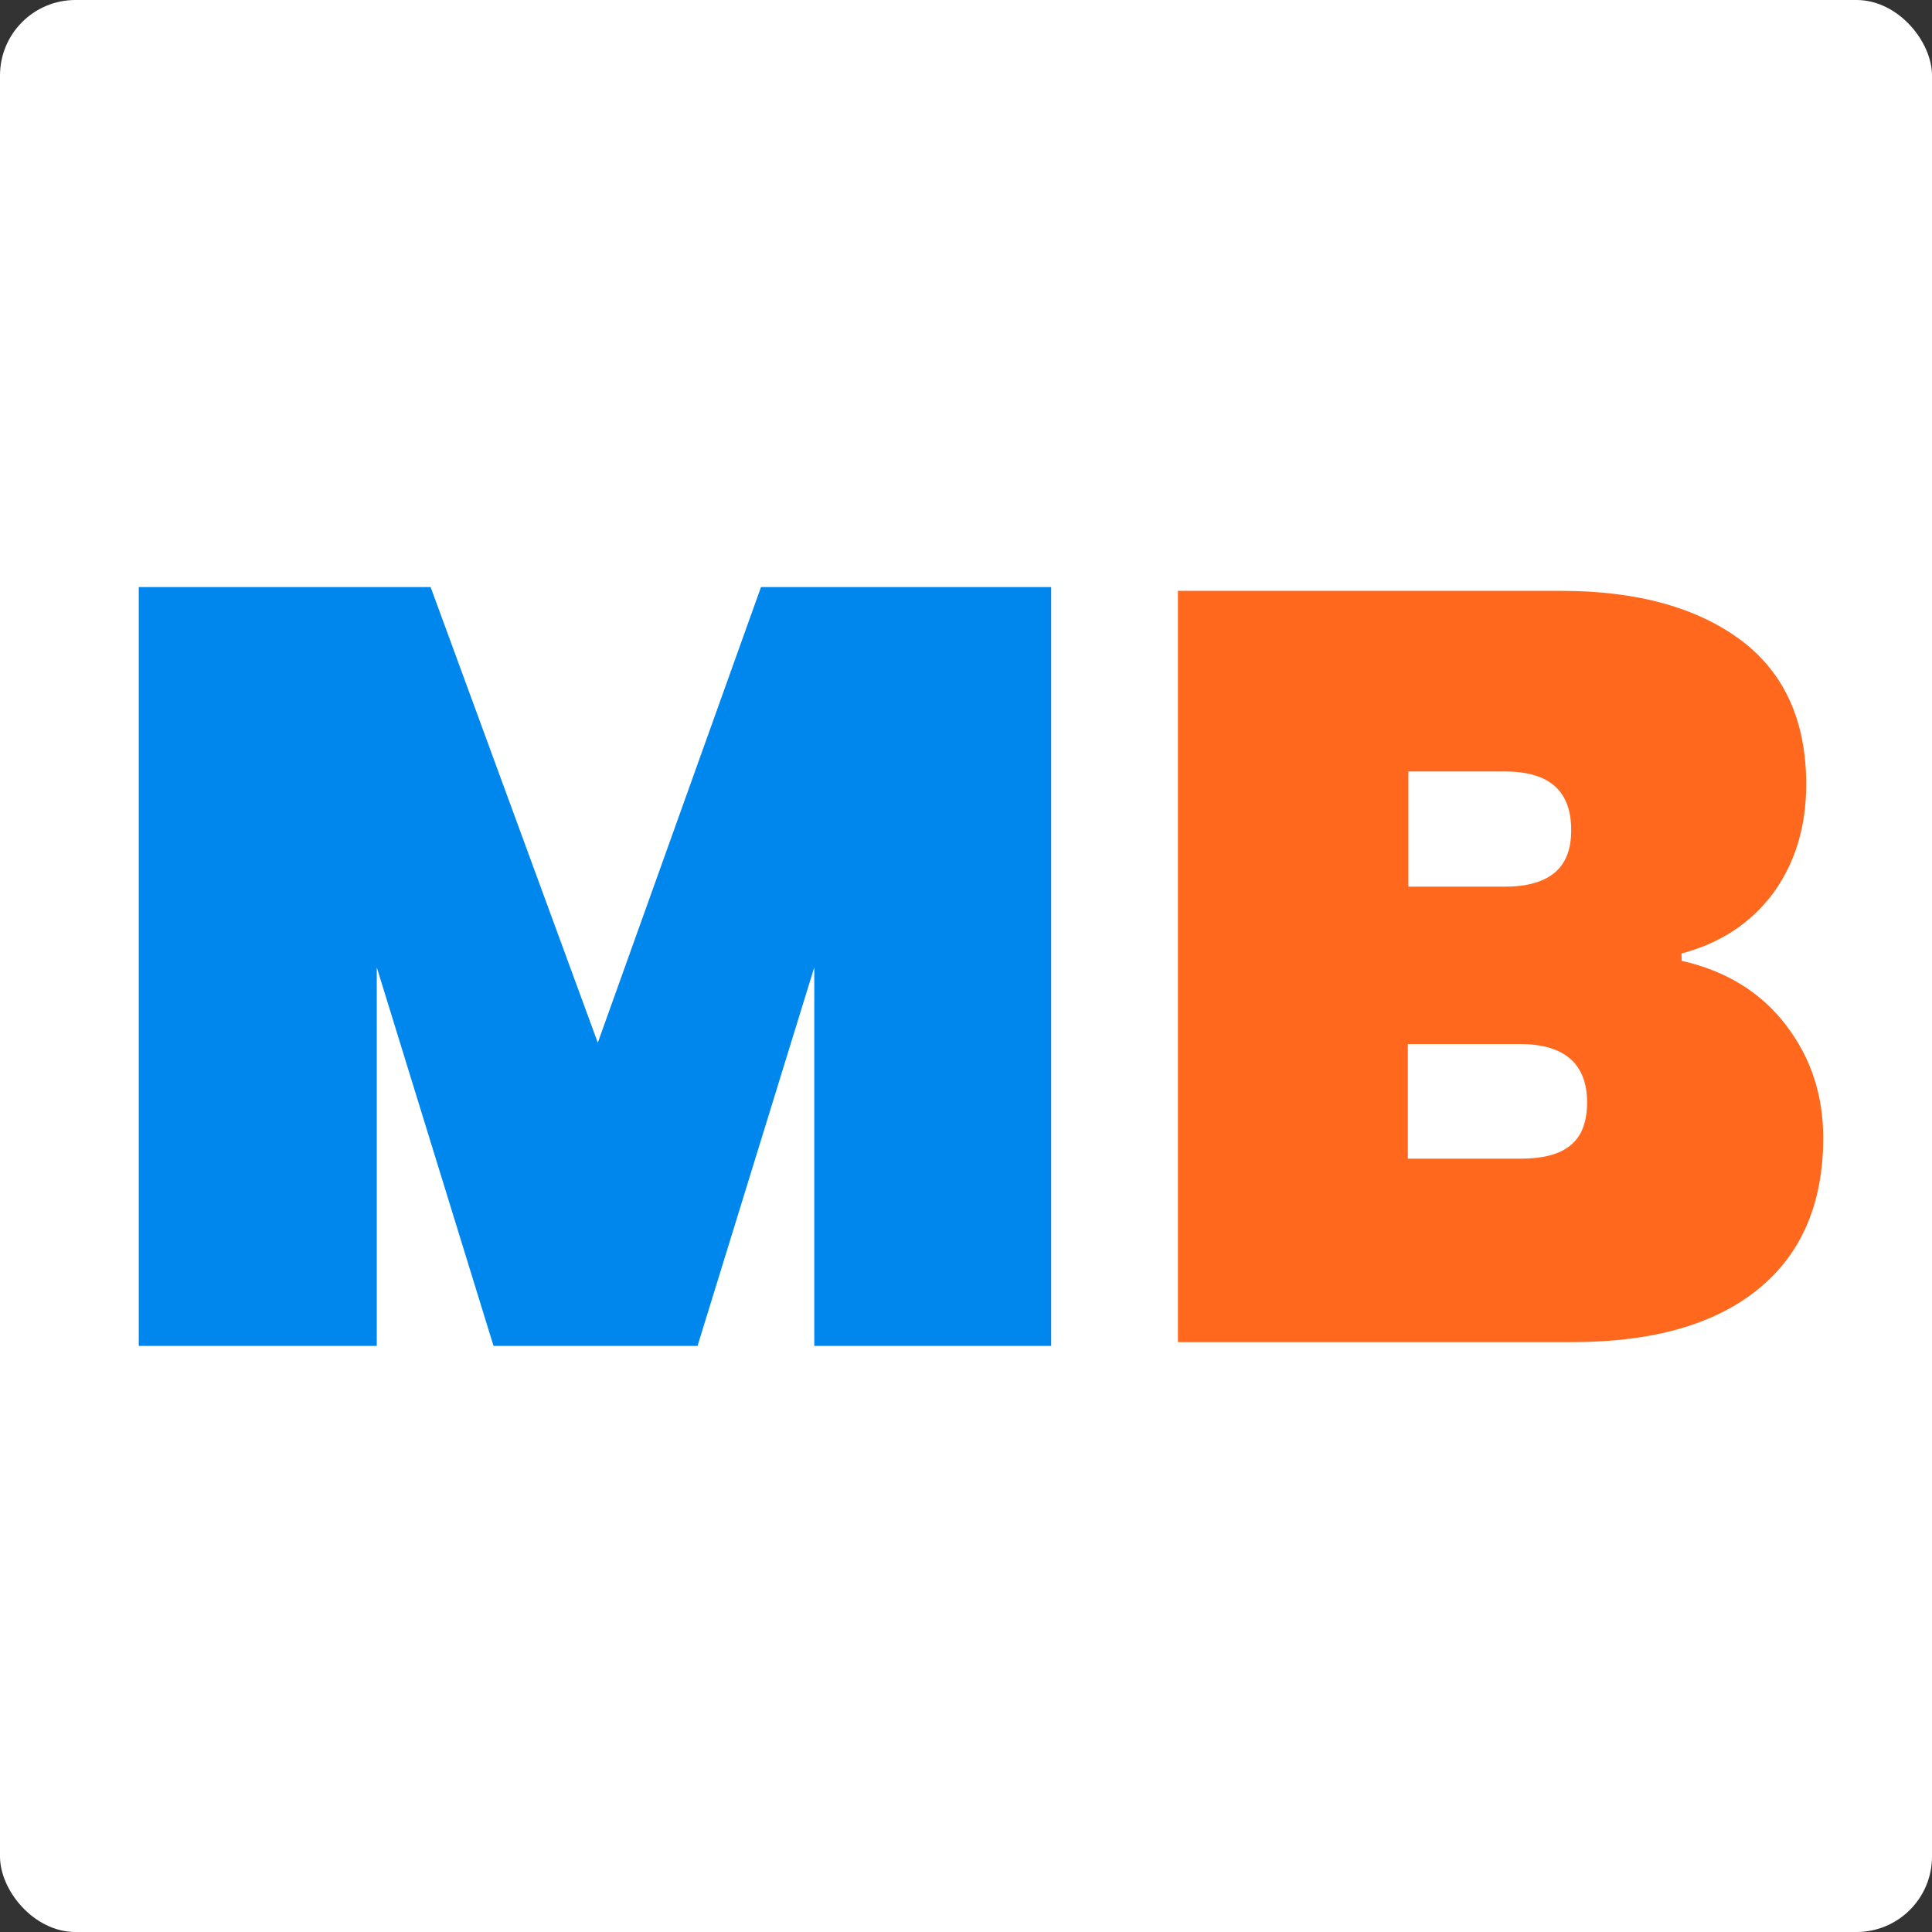
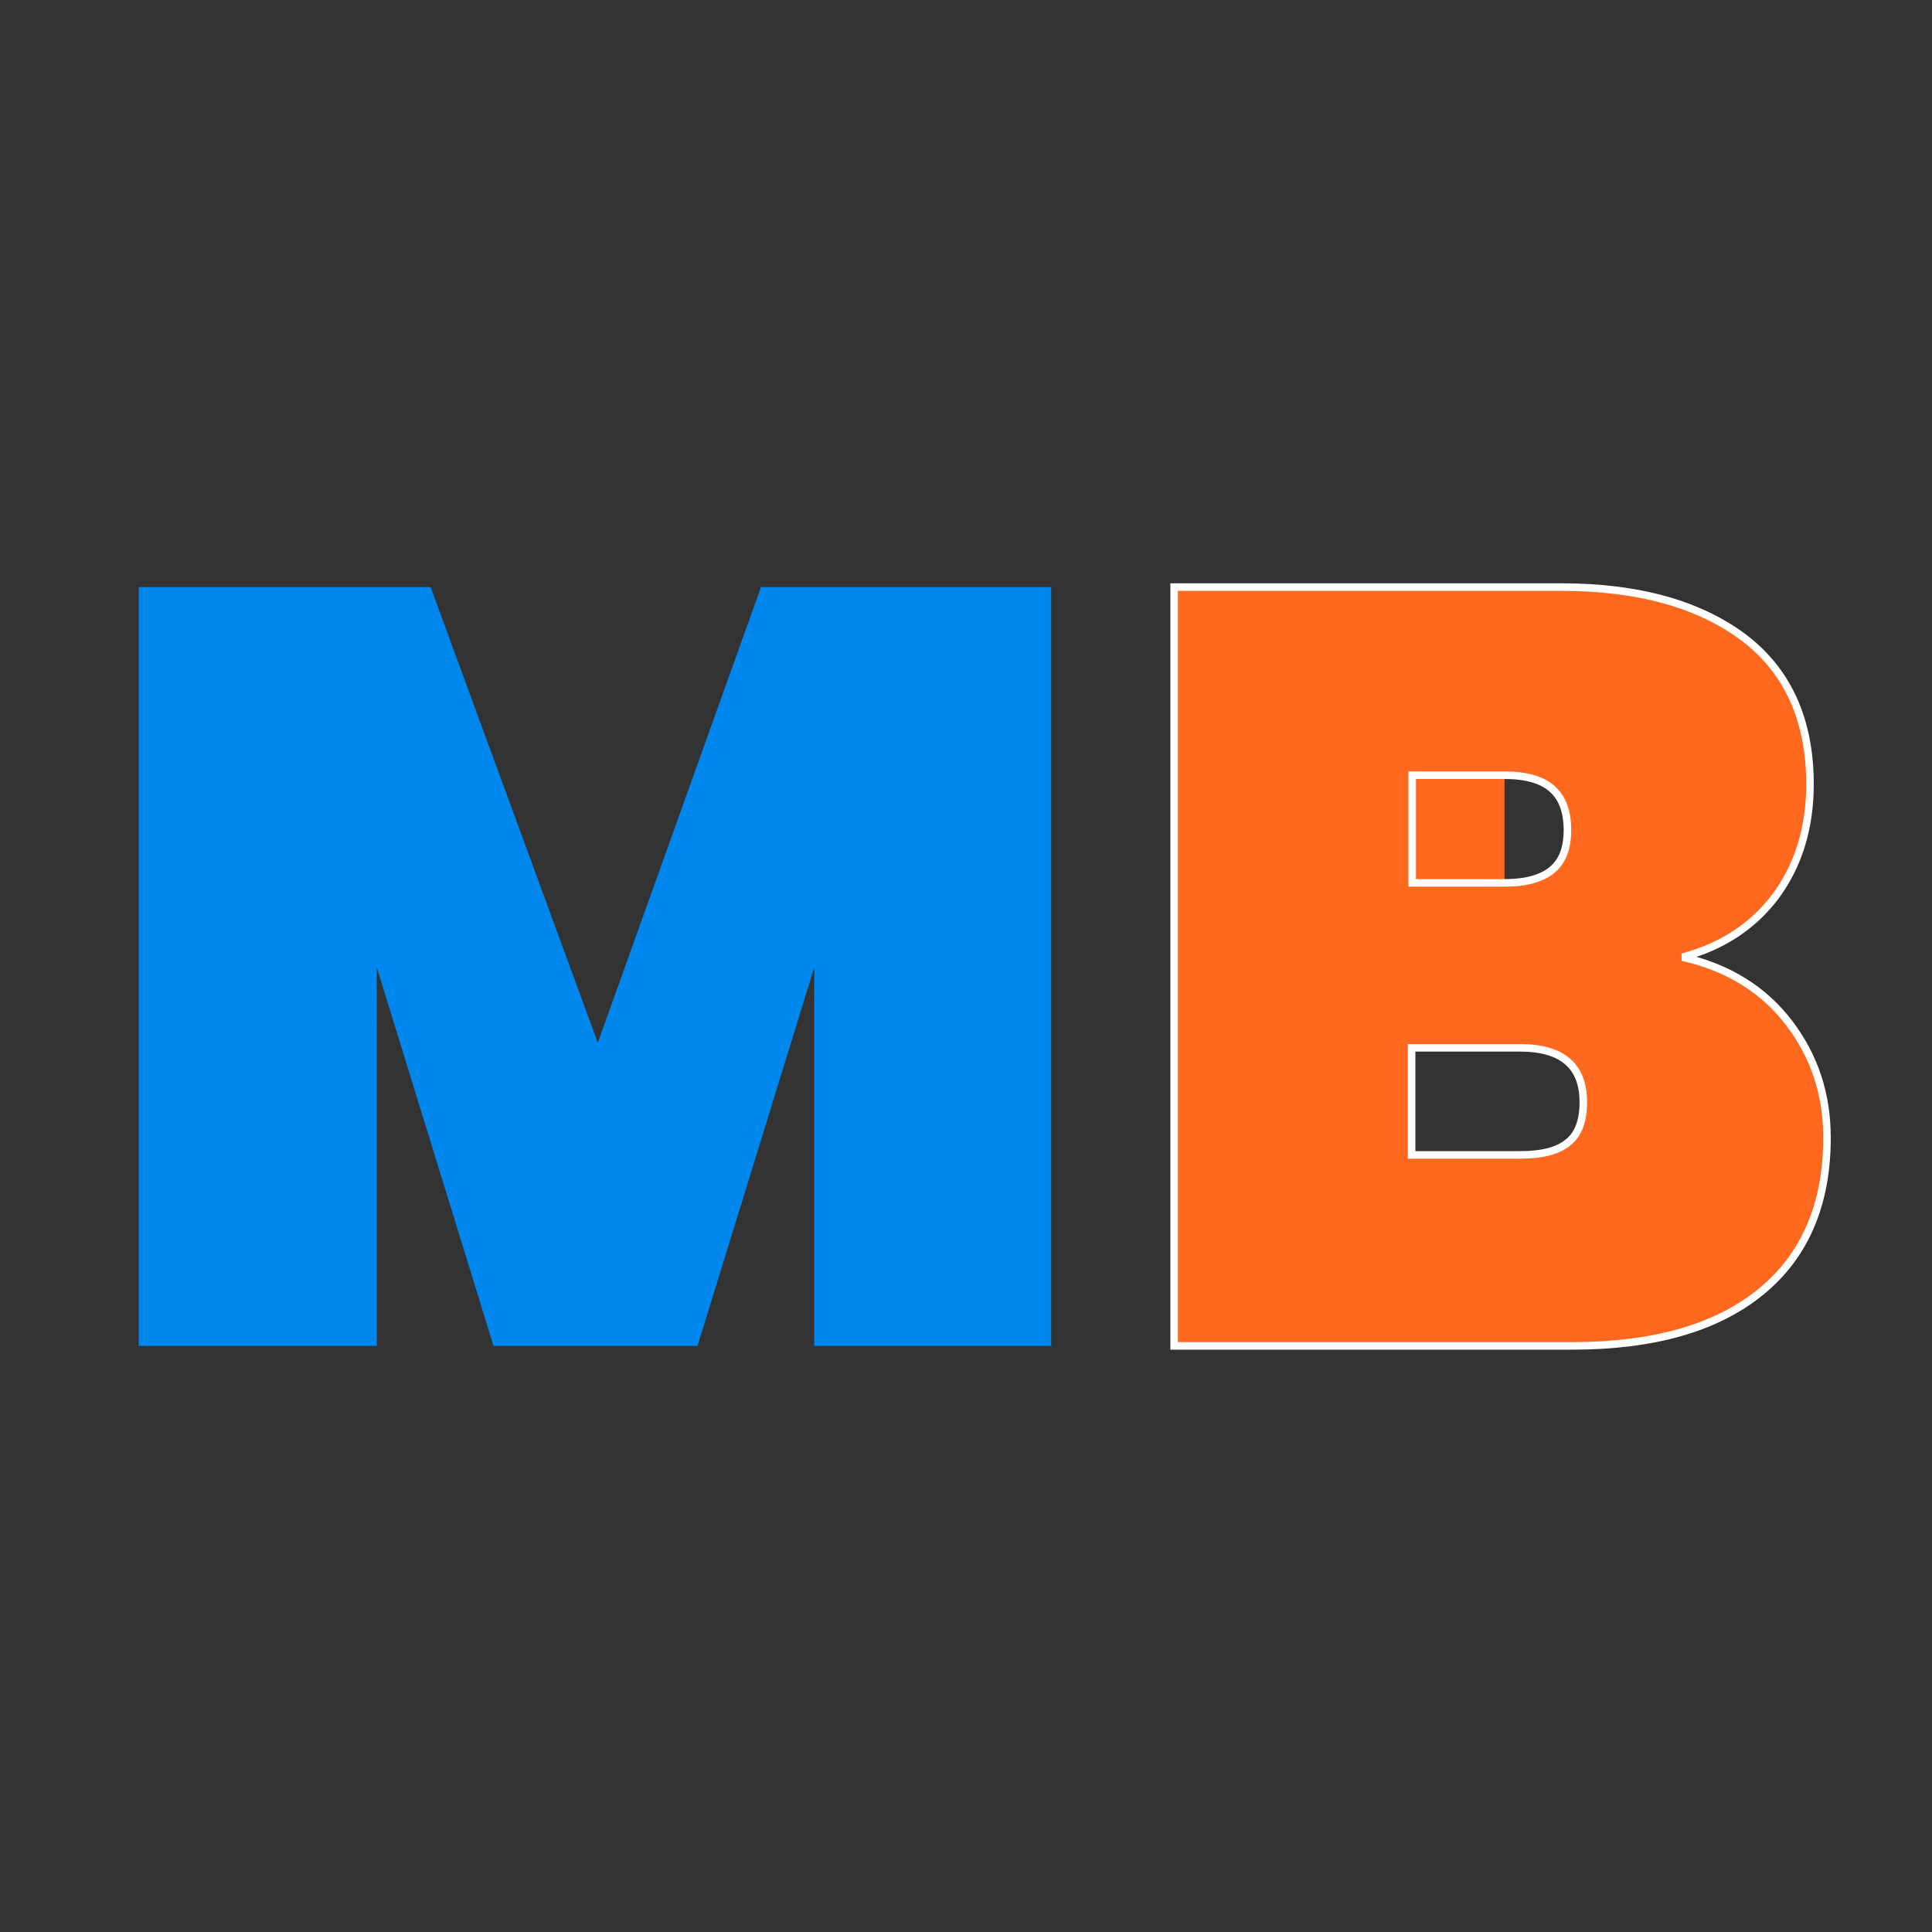
<svg xmlns="http://www.w3.org/2000/svg" width="256" height="256" viewBox="0 0 256 256" fill="none">
  <rect x="0" y="0" width="256" height="256" fill="#333333" stroke="none" />
-   <rect width="256" height="256" rx="10" fill="white" />
  <path d="M139.284 77.79V178.338H107.896V128.177L92.427 178.338H65.394L49.925 128.177V178.338H18.387V77.79H57.059L79.211 138.164L100.837 77.79H139.284Z" fill="#0087EE" />
-   <path d="M206.868 77.79C217.08 77.79 225.115 80.043 231.047 84.474C236.904 88.904 239.833 95.437 239.833 103.922C239.833 109.779 238.256 114.735 235.253 118.79C232.174 122.845 228.044 125.474 222.938 126.825C228.945 128.177 233.676 131.106 237.055 135.536C240.434 139.966 242.086 144.997 242.086 150.779C242.086 159.565 239.157 166.398 233.375 171.129C227.518 175.935 219.183 178.338 208.295 178.338H155.58V77.79H206.868ZM187.044 153.032H201.386C204.314 153.032 206.417 152.506 207.769 151.38C209.12 150.329 209.796 148.527 209.796 146.049C209.796 141.243 207.018 138.84 201.386 138.84H187.044V153.032ZM187.118 116.988H199.358C202.212 116.988 204.314 116.387 205.666 115.261C207.018 114.134 207.693 112.408 207.693 110.005C207.693 107.527 207.018 105.724 205.666 104.522C204.314 103.321 202.212 102.721 199.358 102.721H187.118V116.988Z" fill="#FF681D" />
+   <path d="M206.868 77.79C217.08 77.79 225.115 80.043 231.047 84.474C236.904 88.904 239.833 95.437 239.833 103.922C239.833 109.779 238.256 114.735 235.253 118.79C232.174 122.845 228.044 125.474 222.938 126.825C228.945 128.177 233.676 131.106 237.055 135.536C240.434 139.966 242.086 144.997 242.086 150.779C242.086 159.565 239.157 166.398 233.375 171.129C227.518 175.935 219.183 178.338 208.295 178.338H155.58V77.79H206.868ZM187.044 153.032H201.386C204.314 153.032 206.417 152.506 207.769 151.38C209.12 150.329 209.796 148.527 209.796 146.049C209.796 141.243 207.018 138.84 201.386 138.84H187.044V153.032ZM187.118 116.988H199.358C202.212 116.988 204.314 116.387 205.666 115.261C207.018 114.134 207.693 112.408 207.693 110.005C207.693 107.527 207.018 105.724 205.666 104.522C204.314 103.321 202.212 102.721 199.358 102.721V116.988Z" fill="#FF681D" />
  <path d="M206.868 77.79C217.08 77.79 225.115 80.043 231.047 84.474C236.904 88.904 239.833 95.437 239.833 103.922C239.833 109.779 238.256 114.735 235.253 118.79C232.174 122.845 228.044 125.474 222.938 126.825C228.945 128.177 233.676 131.106 237.055 135.536C240.434 139.966 242.086 144.997 242.086 150.779C242.086 159.565 239.157 166.398 233.375 171.129C227.518 175.935 219.183 178.338 208.295 178.338H155.58V77.79H206.868ZM187.044 153.032H201.386C204.314 153.032 206.417 152.506 207.769 151.38C209.12 150.329 209.796 148.527 209.796 146.049C209.796 141.243 207.018 138.84 201.386 138.84H187.044V153.032ZM187.118 116.988H199.358C202.212 116.988 204.314 116.387 205.666 115.261C207.018 114.134 207.693 112.408 207.693 110.005C207.693 107.527 207.018 105.724 205.666 104.522C204.314 103.321 202.212 102.721 199.358 102.721H187.118V116.988Z" stroke="white" />
</svg>